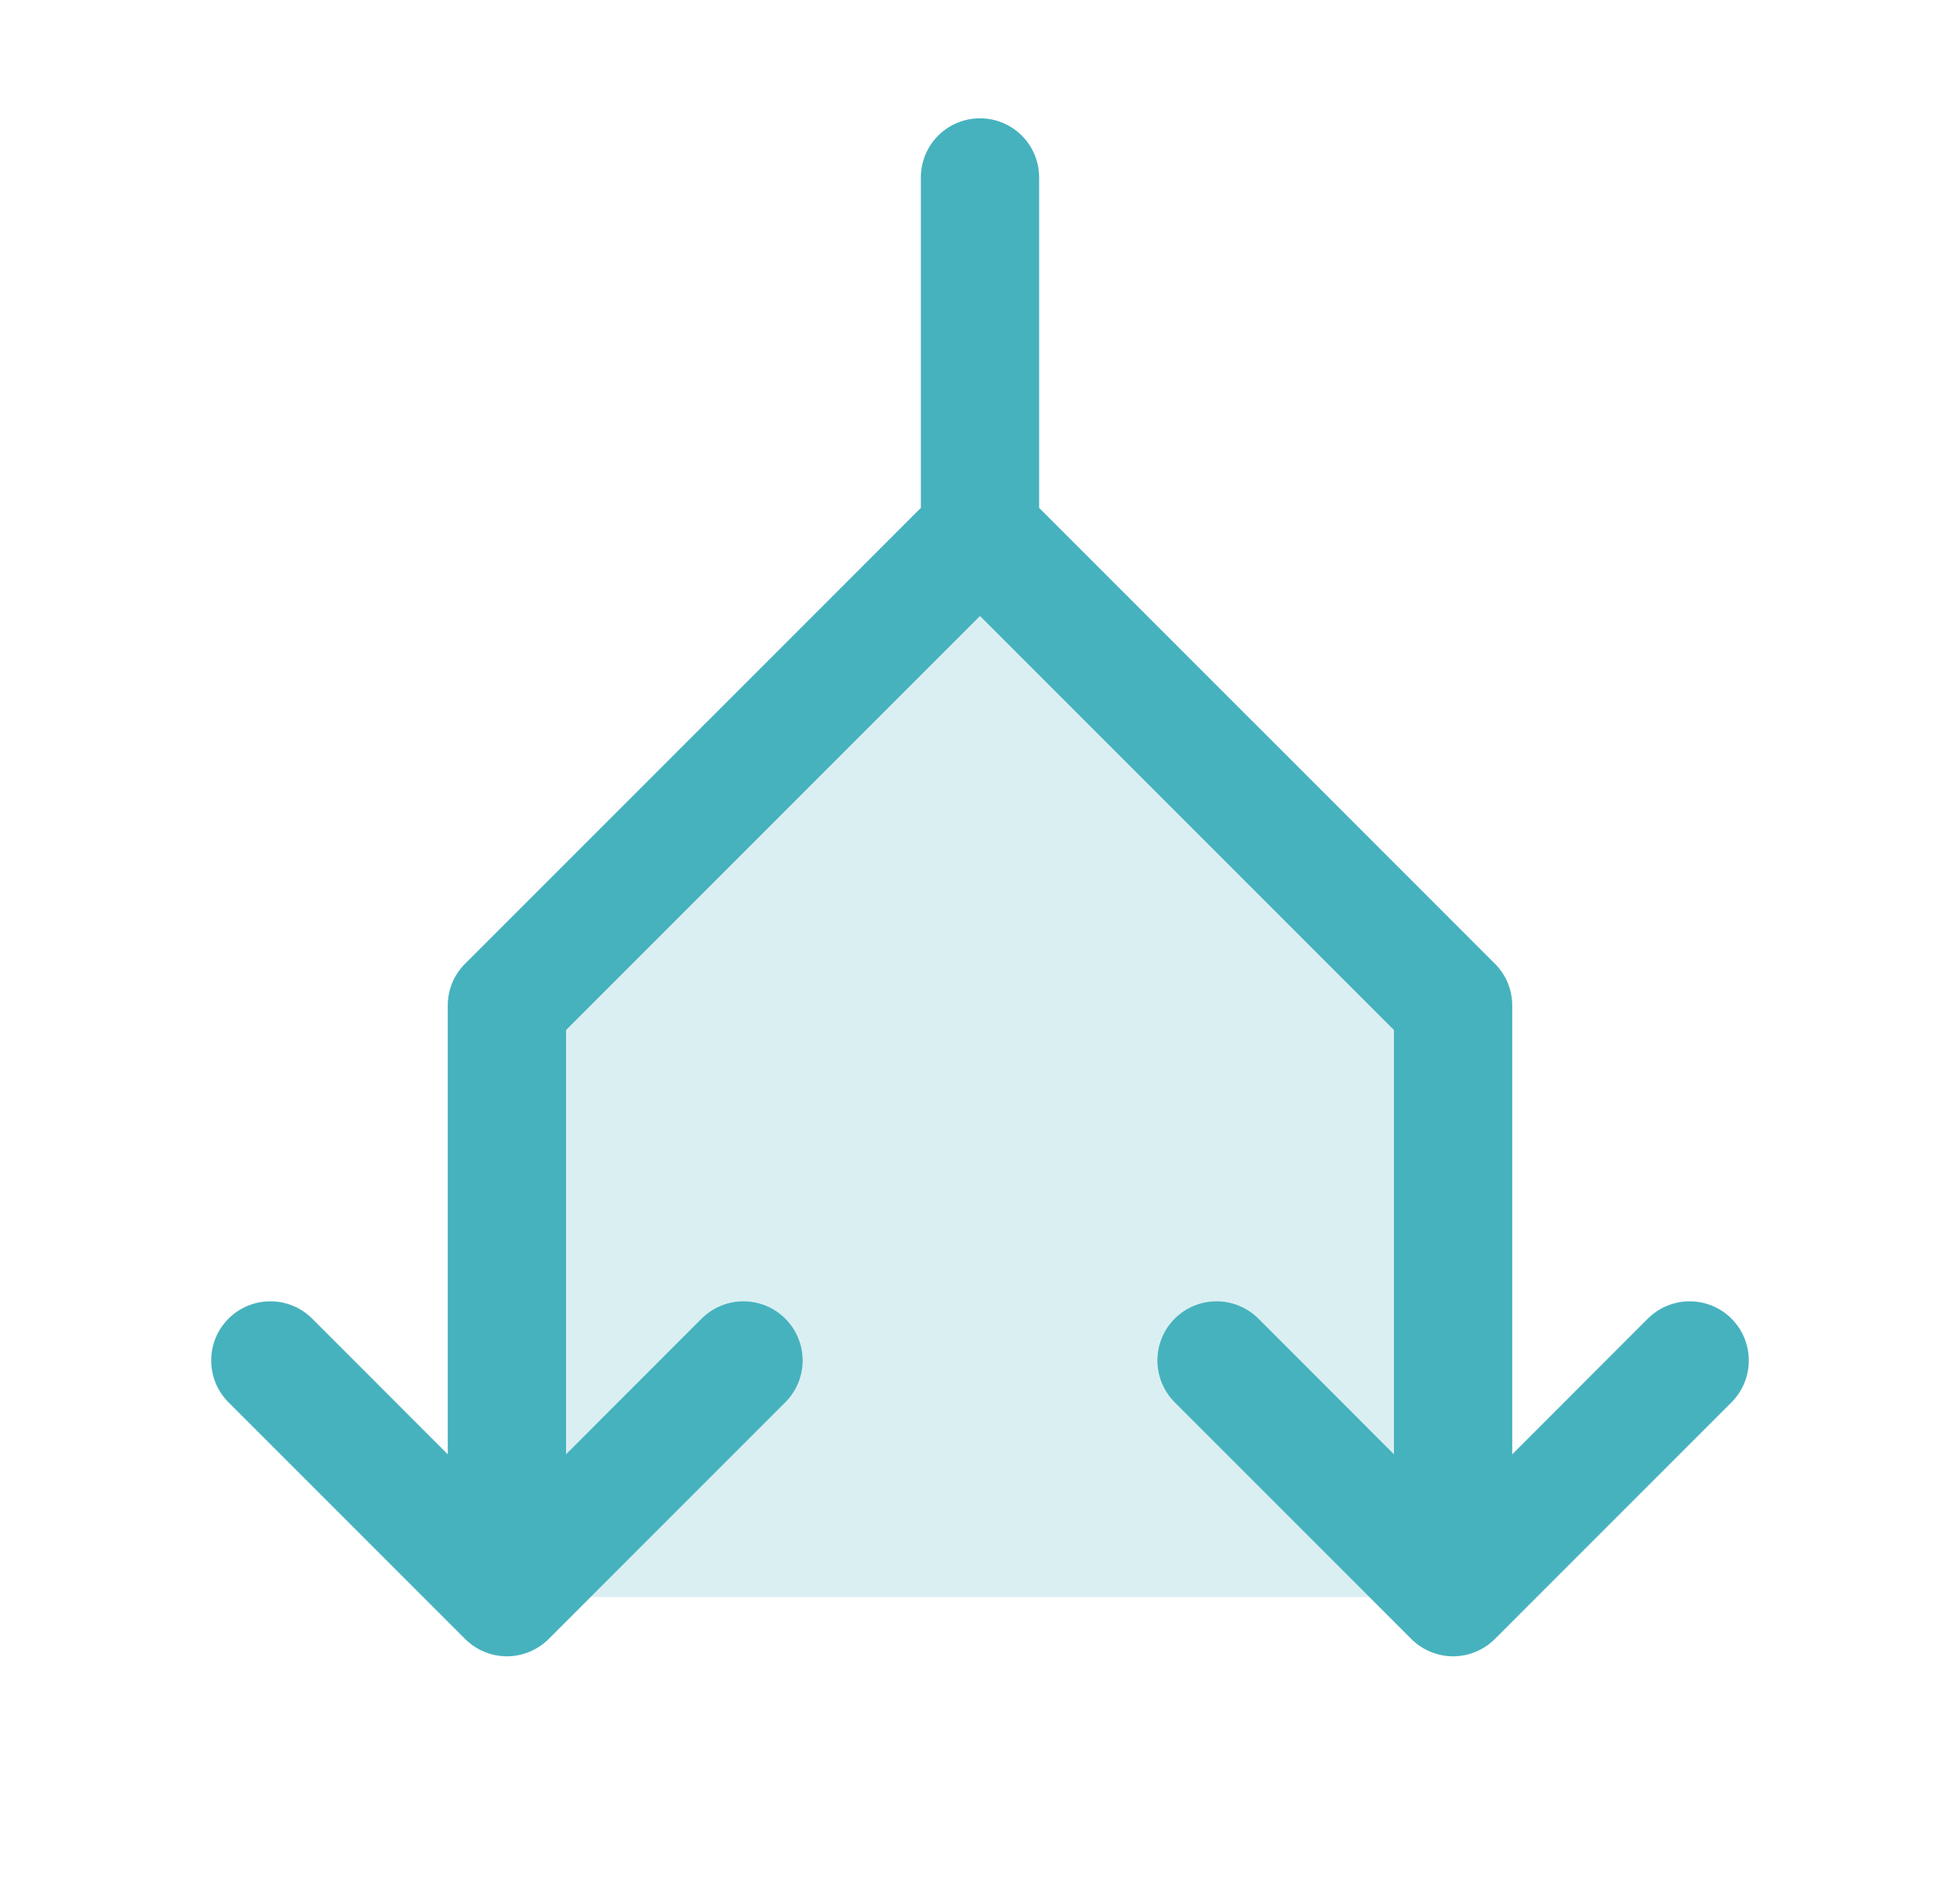
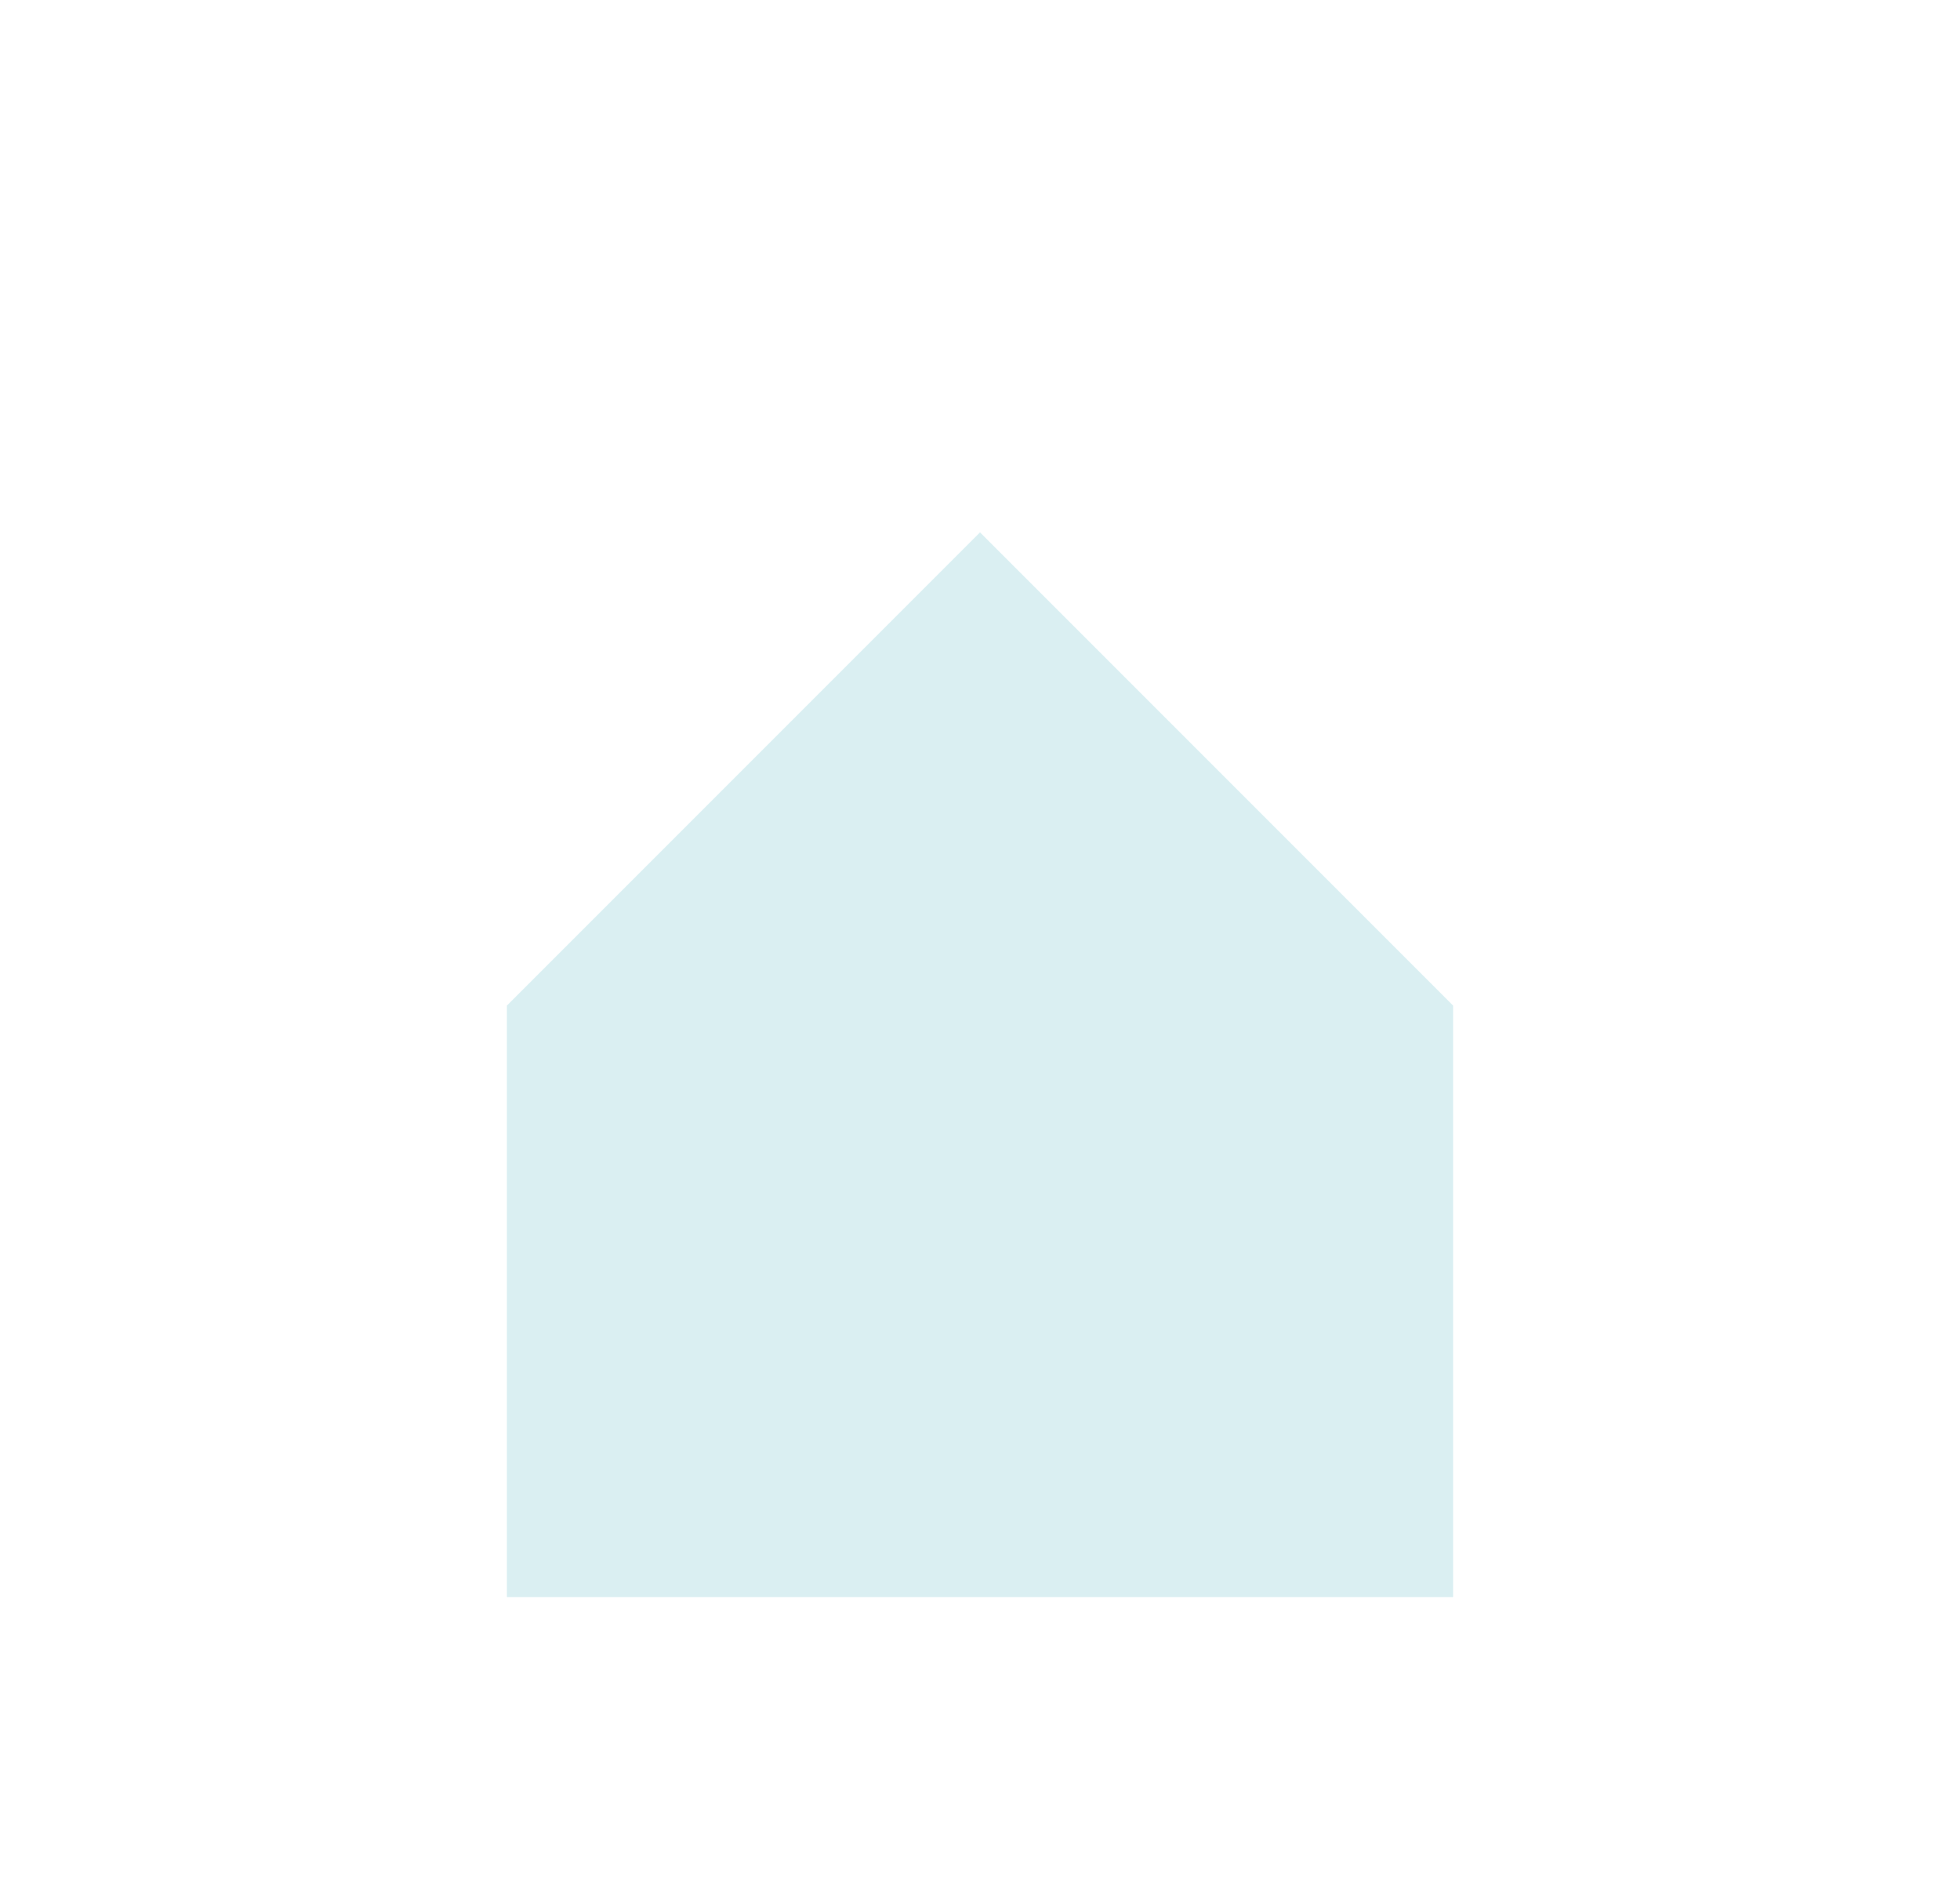
<svg xmlns="http://www.w3.org/2000/svg" width="29" height="28" viewBox="0 0 29 28" fill="none">
  <path opacity="0.2" d="M21.5 14.875V23.625H7.5V14.875L14.5 7.875L21.5 14.875Z" fill="#46B2BE" />
-   <path d="M25.619 20.744L22.119 24.244C22.038 24.325 21.941 24.39 21.835 24.434C21.729 24.478 21.615 24.501 21.5 24.501C21.385 24.501 21.271 24.478 21.165 24.434C21.059 24.39 20.962 24.325 20.881 24.244L17.381 20.744C17.217 20.58 17.125 20.357 17.125 20.125C17.125 19.893 17.217 19.67 17.381 19.506C17.545 19.342 17.768 19.25 18 19.25C18.232 19.25 18.455 19.342 18.619 19.506L20.625 21.513V15.237L14.5 9.112L8.375 15.237V21.513L10.381 19.506C10.545 19.342 10.768 19.25 11 19.25C11.232 19.25 11.455 19.342 11.619 19.506C11.783 19.67 11.876 19.893 11.876 20.125C11.876 20.357 11.783 20.58 11.619 20.744L8.119 24.244C8.038 24.325 7.941 24.39 7.835 24.434C7.729 24.478 7.615 24.501 7.5 24.501C7.385 24.501 7.271 24.478 7.165 24.434C7.059 24.39 6.962 24.325 6.881 24.244L3.381 20.744C3.3 20.663 3.235 20.566 3.191 20.46C3.147 20.354 3.125 20.24 3.125 20.125C3.125 20.01 3.147 19.896 3.191 19.79C3.235 19.684 3.3 19.587 3.381 19.506C3.545 19.342 3.768 19.25 4 19.25C4.115 19.25 4.229 19.272 4.335 19.316C4.441 19.36 4.538 19.425 4.619 19.506L6.625 21.513V14.875C6.625 14.76 6.647 14.646 6.691 14.54C6.735 14.434 6.8 14.337 6.881 14.256L13.625 7.513V2.625C13.625 2.393 13.717 2.17 13.881 2.006C14.045 1.842 14.268 1.75 14.5 1.75C14.732 1.75 14.955 1.842 15.119 2.006C15.283 2.17 15.375 2.393 15.375 2.625V7.513L22.119 14.256C22.2 14.337 22.265 14.434 22.309 14.54C22.352 14.646 22.375 14.76 22.375 14.875V21.513L24.381 19.506C24.545 19.342 24.768 19.25 25 19.25C25.232 19.25 25.455 19.342 25.619 19.506C25.783 19.67 25.875 19.893 25.875 20.125C25.875 20.357 25.783 20.58 25.619 20.744Z" fill="#46B2BE" />
</svg>